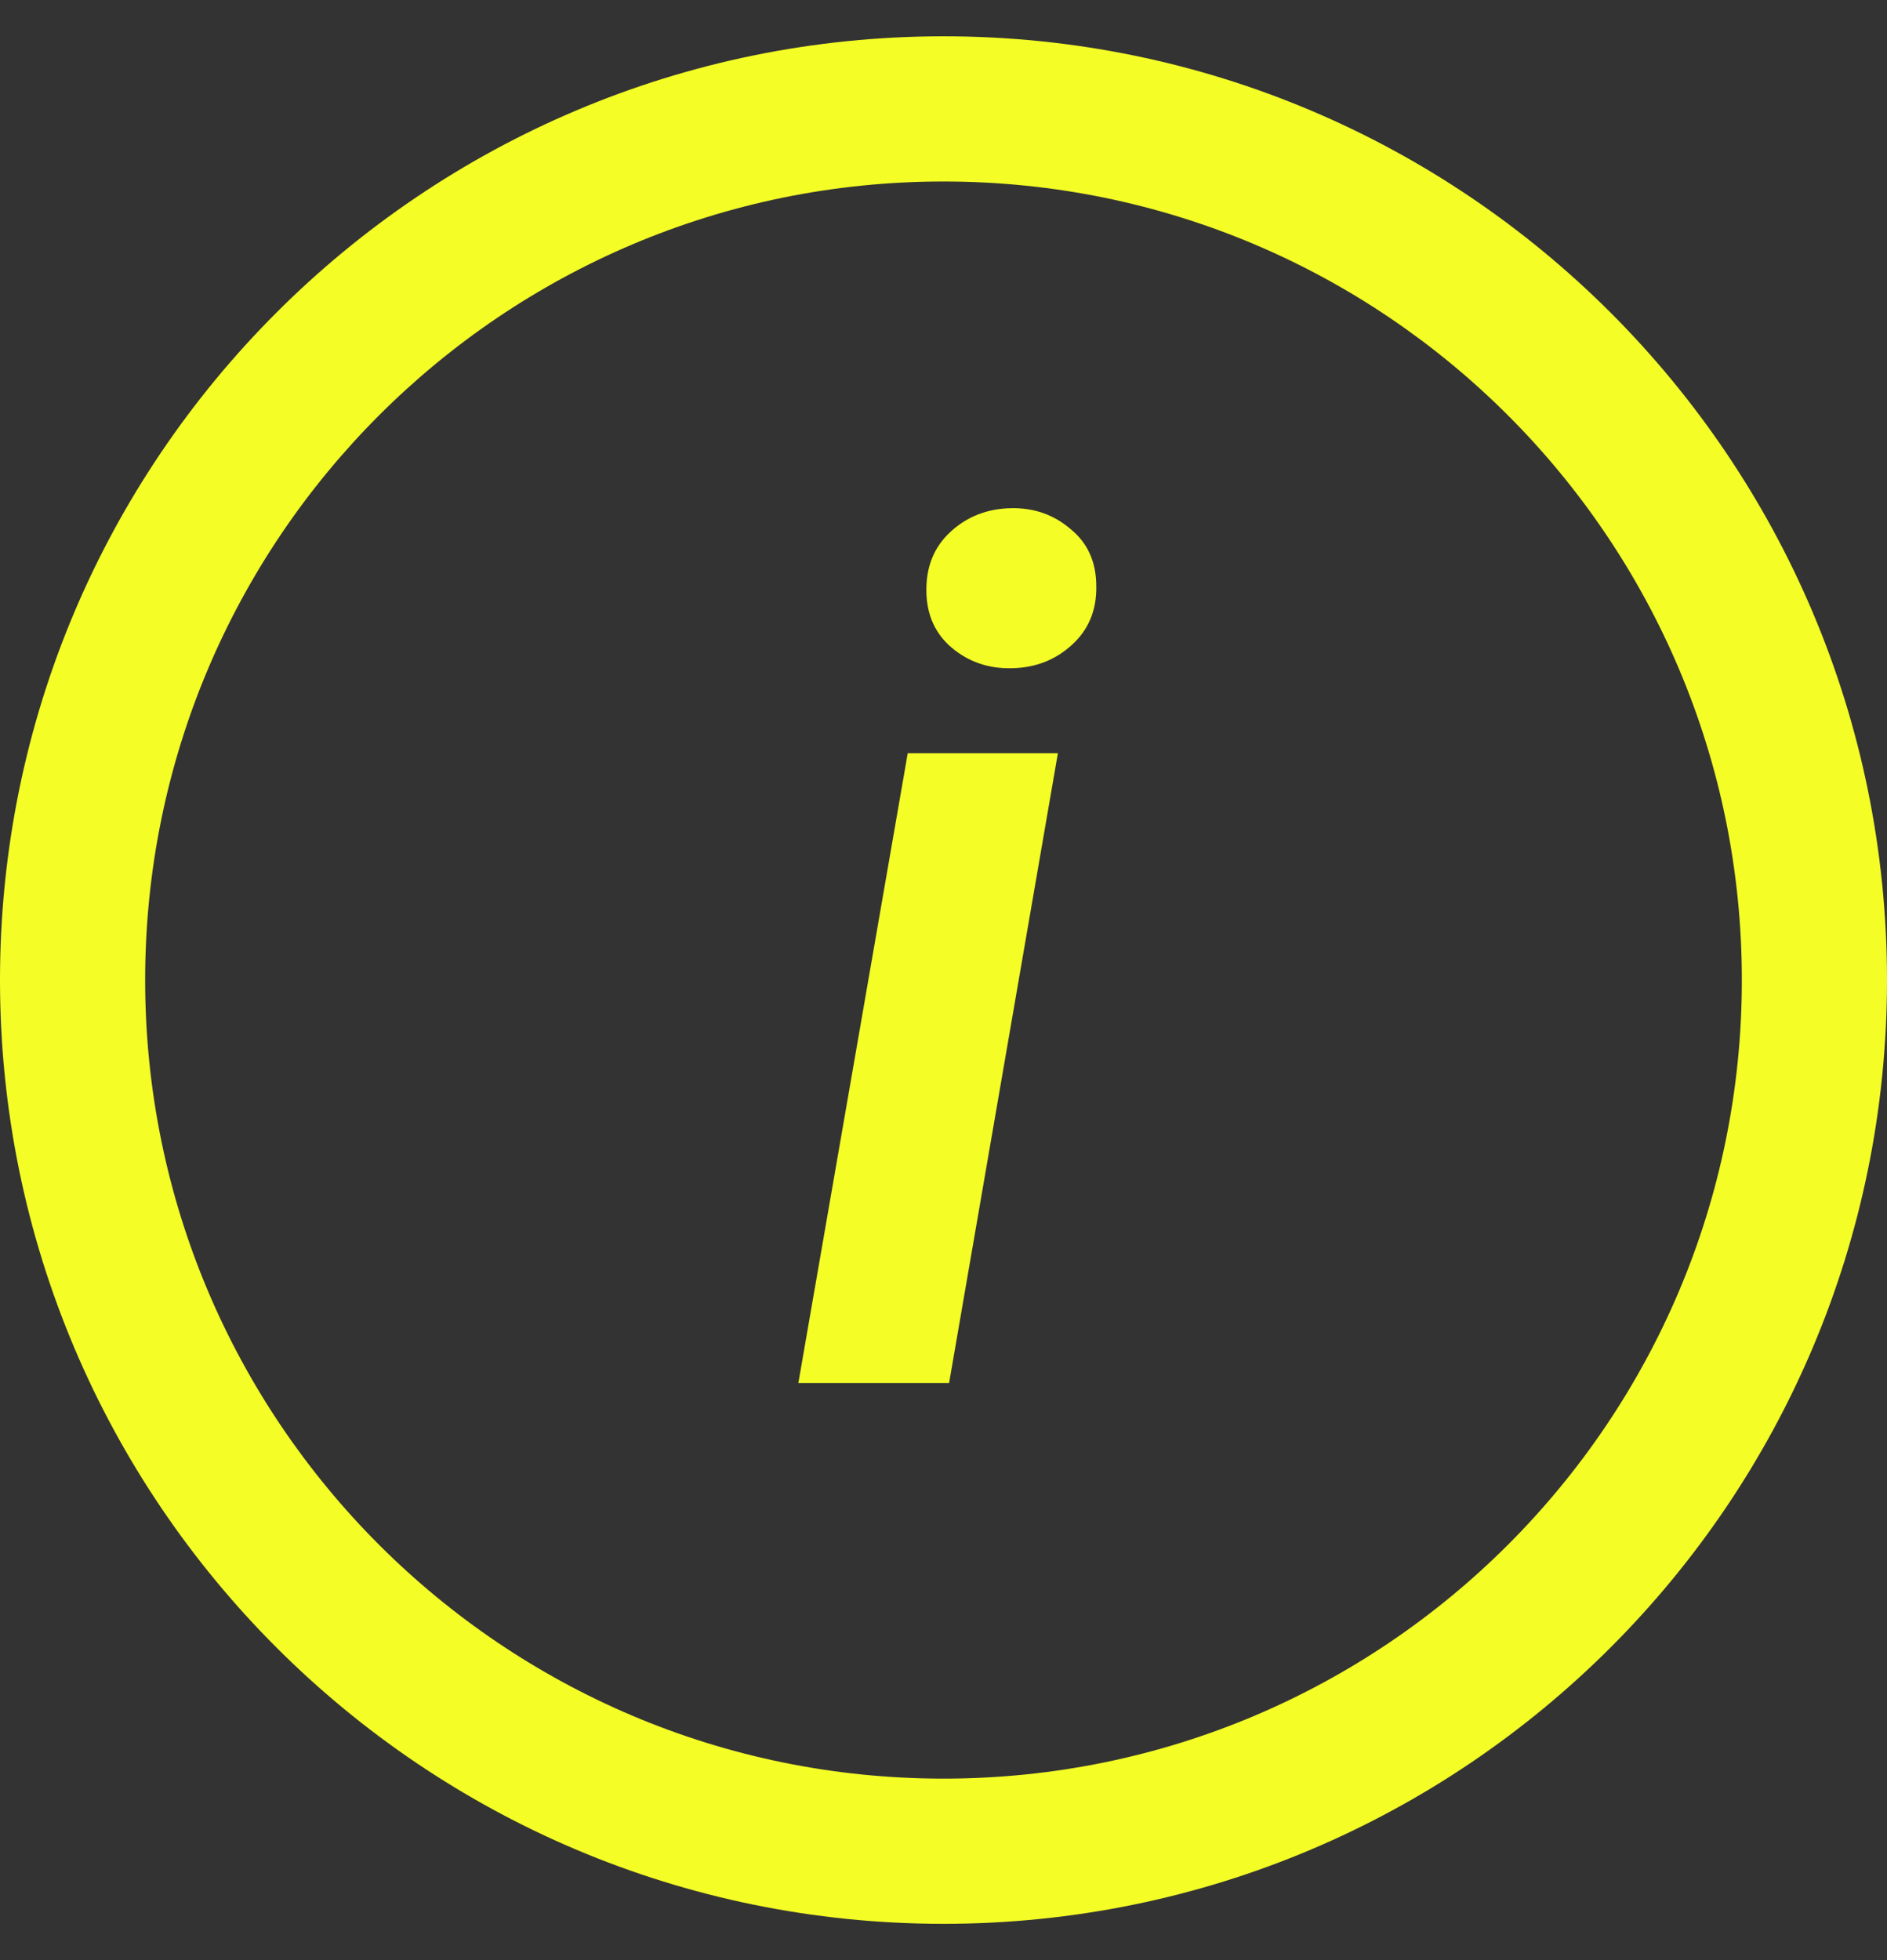
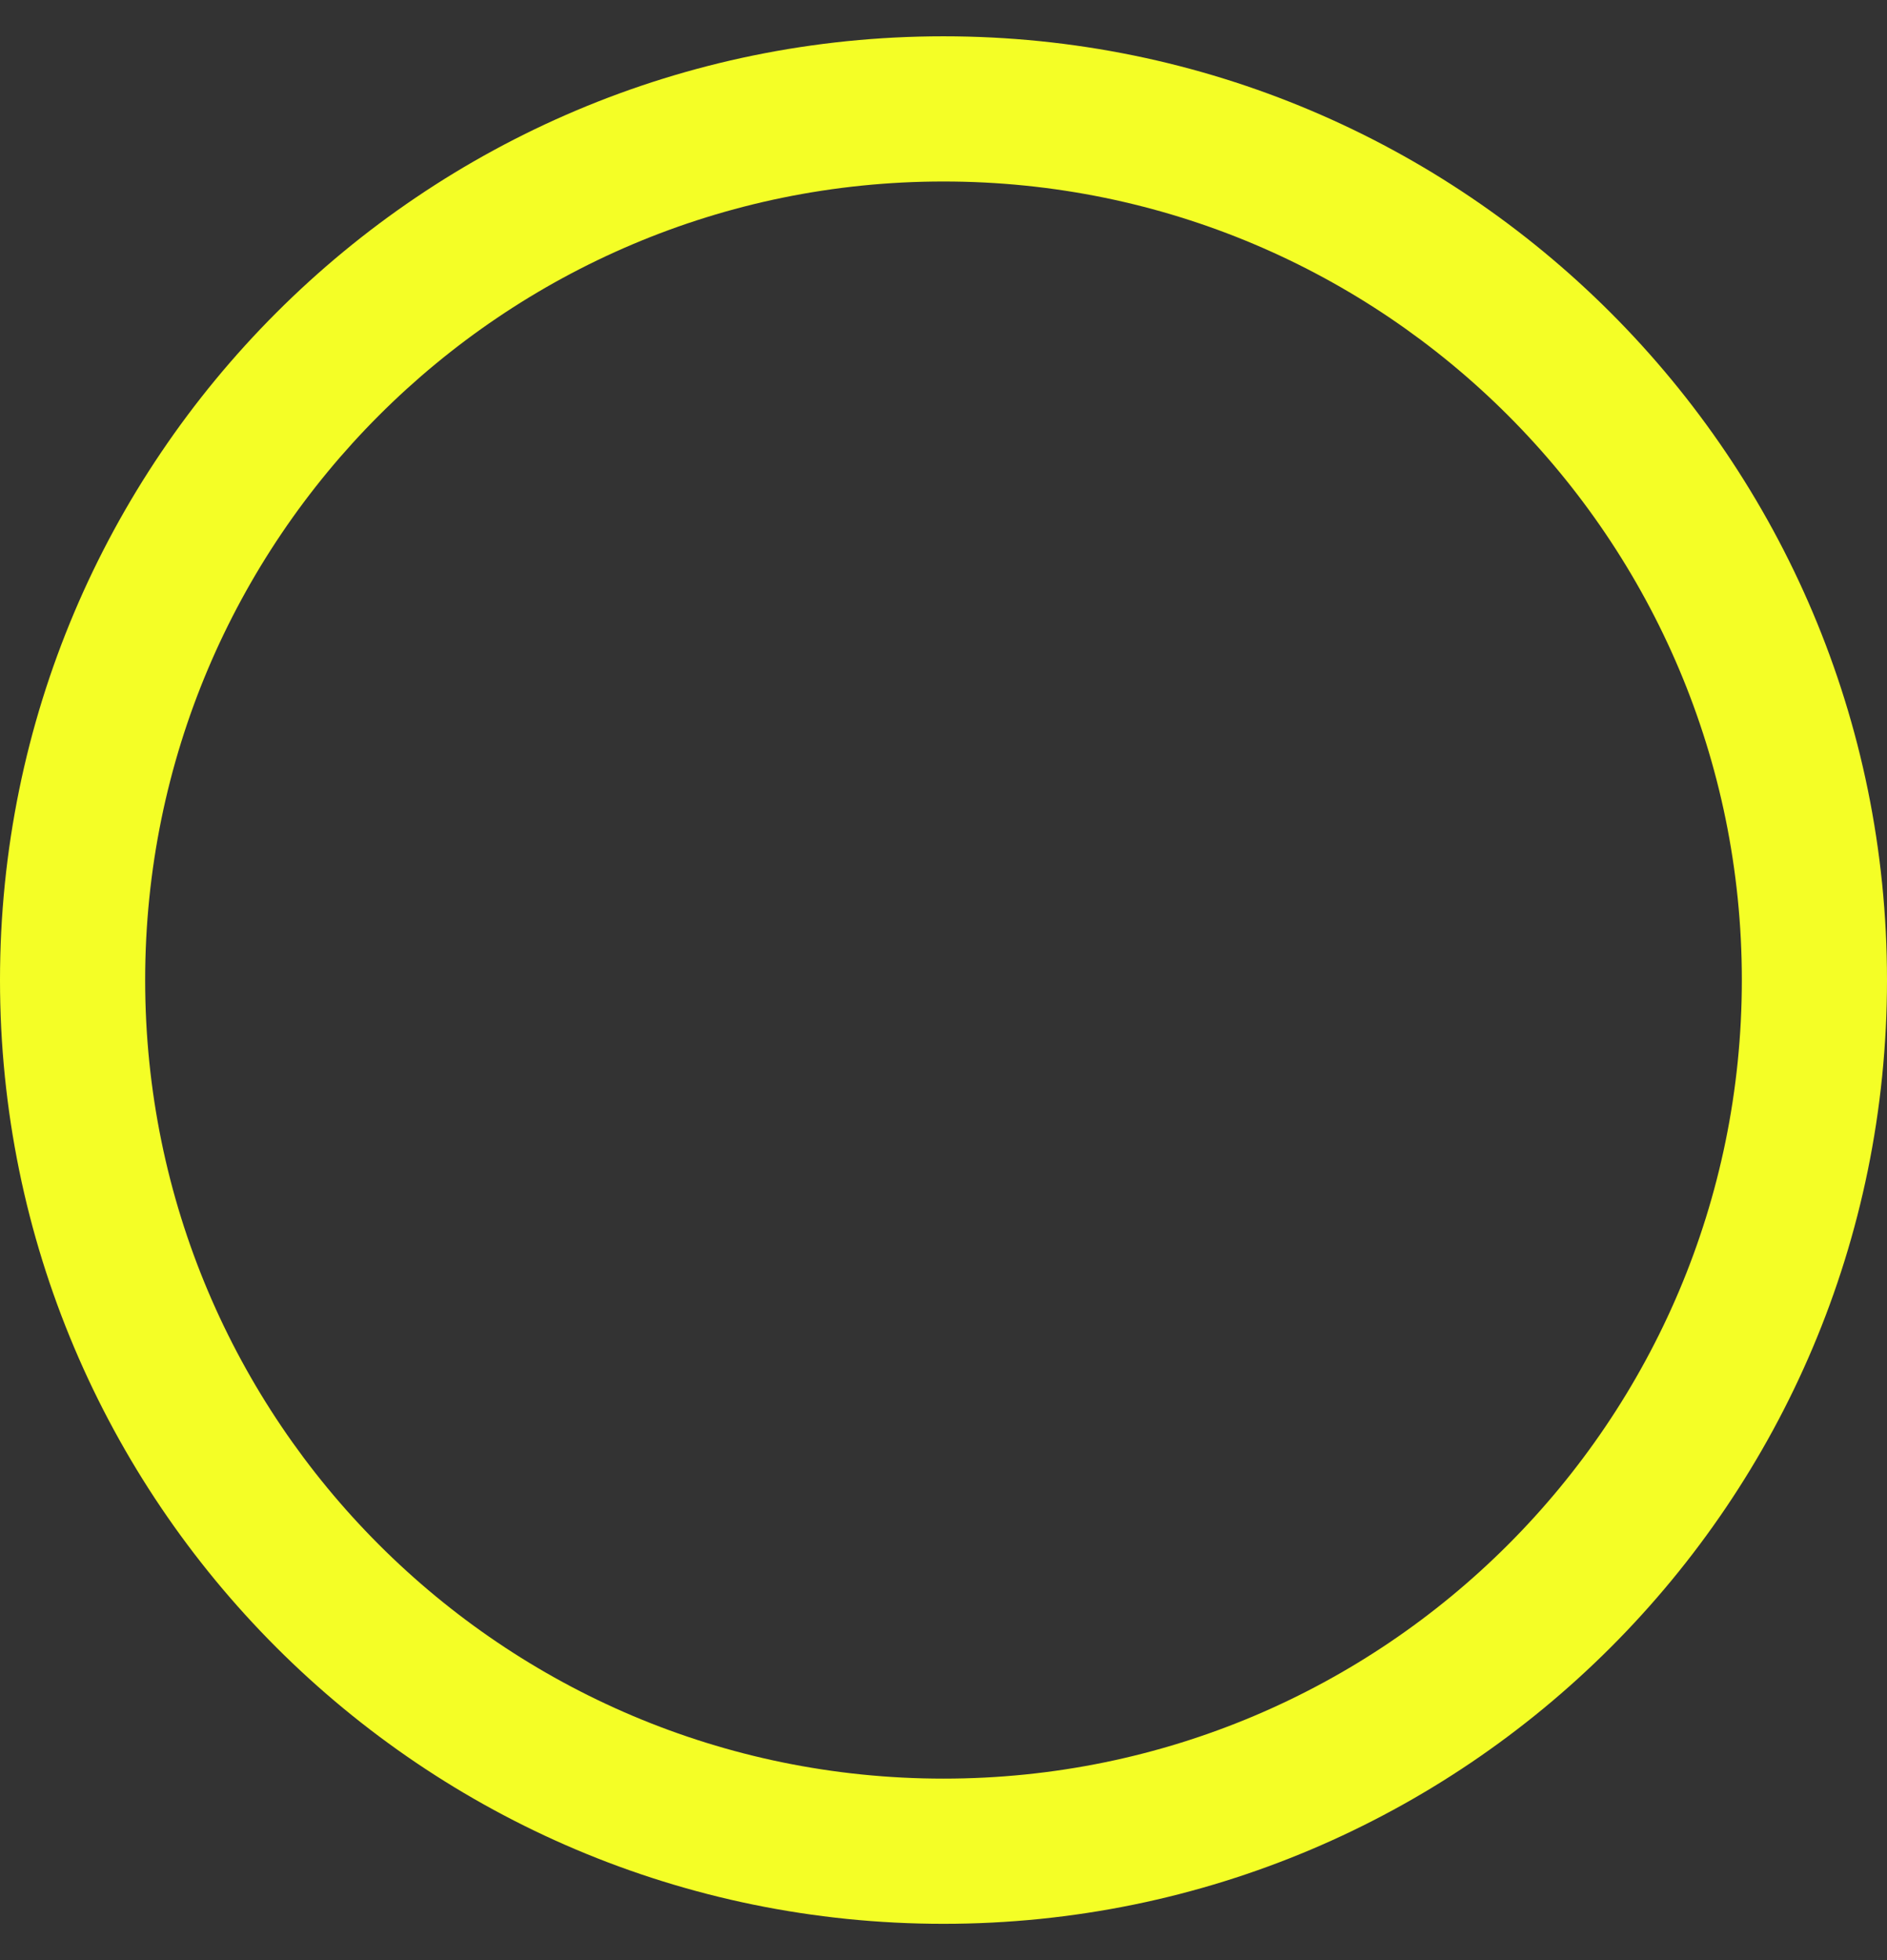
<svg xmlns="http://www.w3.org/2000/svg" width="26" height="27" viewBox="0 0 26 27" fill="none">
  <rect x="0" y="0" width="26" height="27" fill="#333333" stroke="none" />
  <path fill-rule="evenodd" clip-rule="evenodd" d="M13 2.5C6.925 2.5 2 7.425 2 13.5C2 19.575 6.925 24.5 13 24.5C19.075 24.5 24 19.575 24 13.5C24 7.425 19.075 2.5 13 2.5ZM0 13.5C0 6.32 5.82 0.5 13 0.5C20.18 0.5 26 6.32 26 13.5C26 20.68 20.18 26.5 13 26.5C5.82 26.5 0 20.68 0 13.5Z" fill="#F4FE26" />
-   <path d="M14.576 10.376L13.077 19.051H11L12.507 10.376H14.576ZM12.764 8.147C12.759 7.81 12.868 7.537 13.093 7.329C13.323 7.115 13.603 7.006 13.935 7C14.25 6.995 14.523 7.091 14.752 7.289C14.988 7.481 15.105 7.743 15.105 8.075C15.111 8.406 14.998 8.676 14.768 8.884C14.539 9.093 14.261 9.2 13.935 9.205C13.619 9.211 13.347 9.117 13.117 8.925C12.887 8.732 12.769 8.473 12.764 8.147Z" fill="#F4FE26" />
</svg>